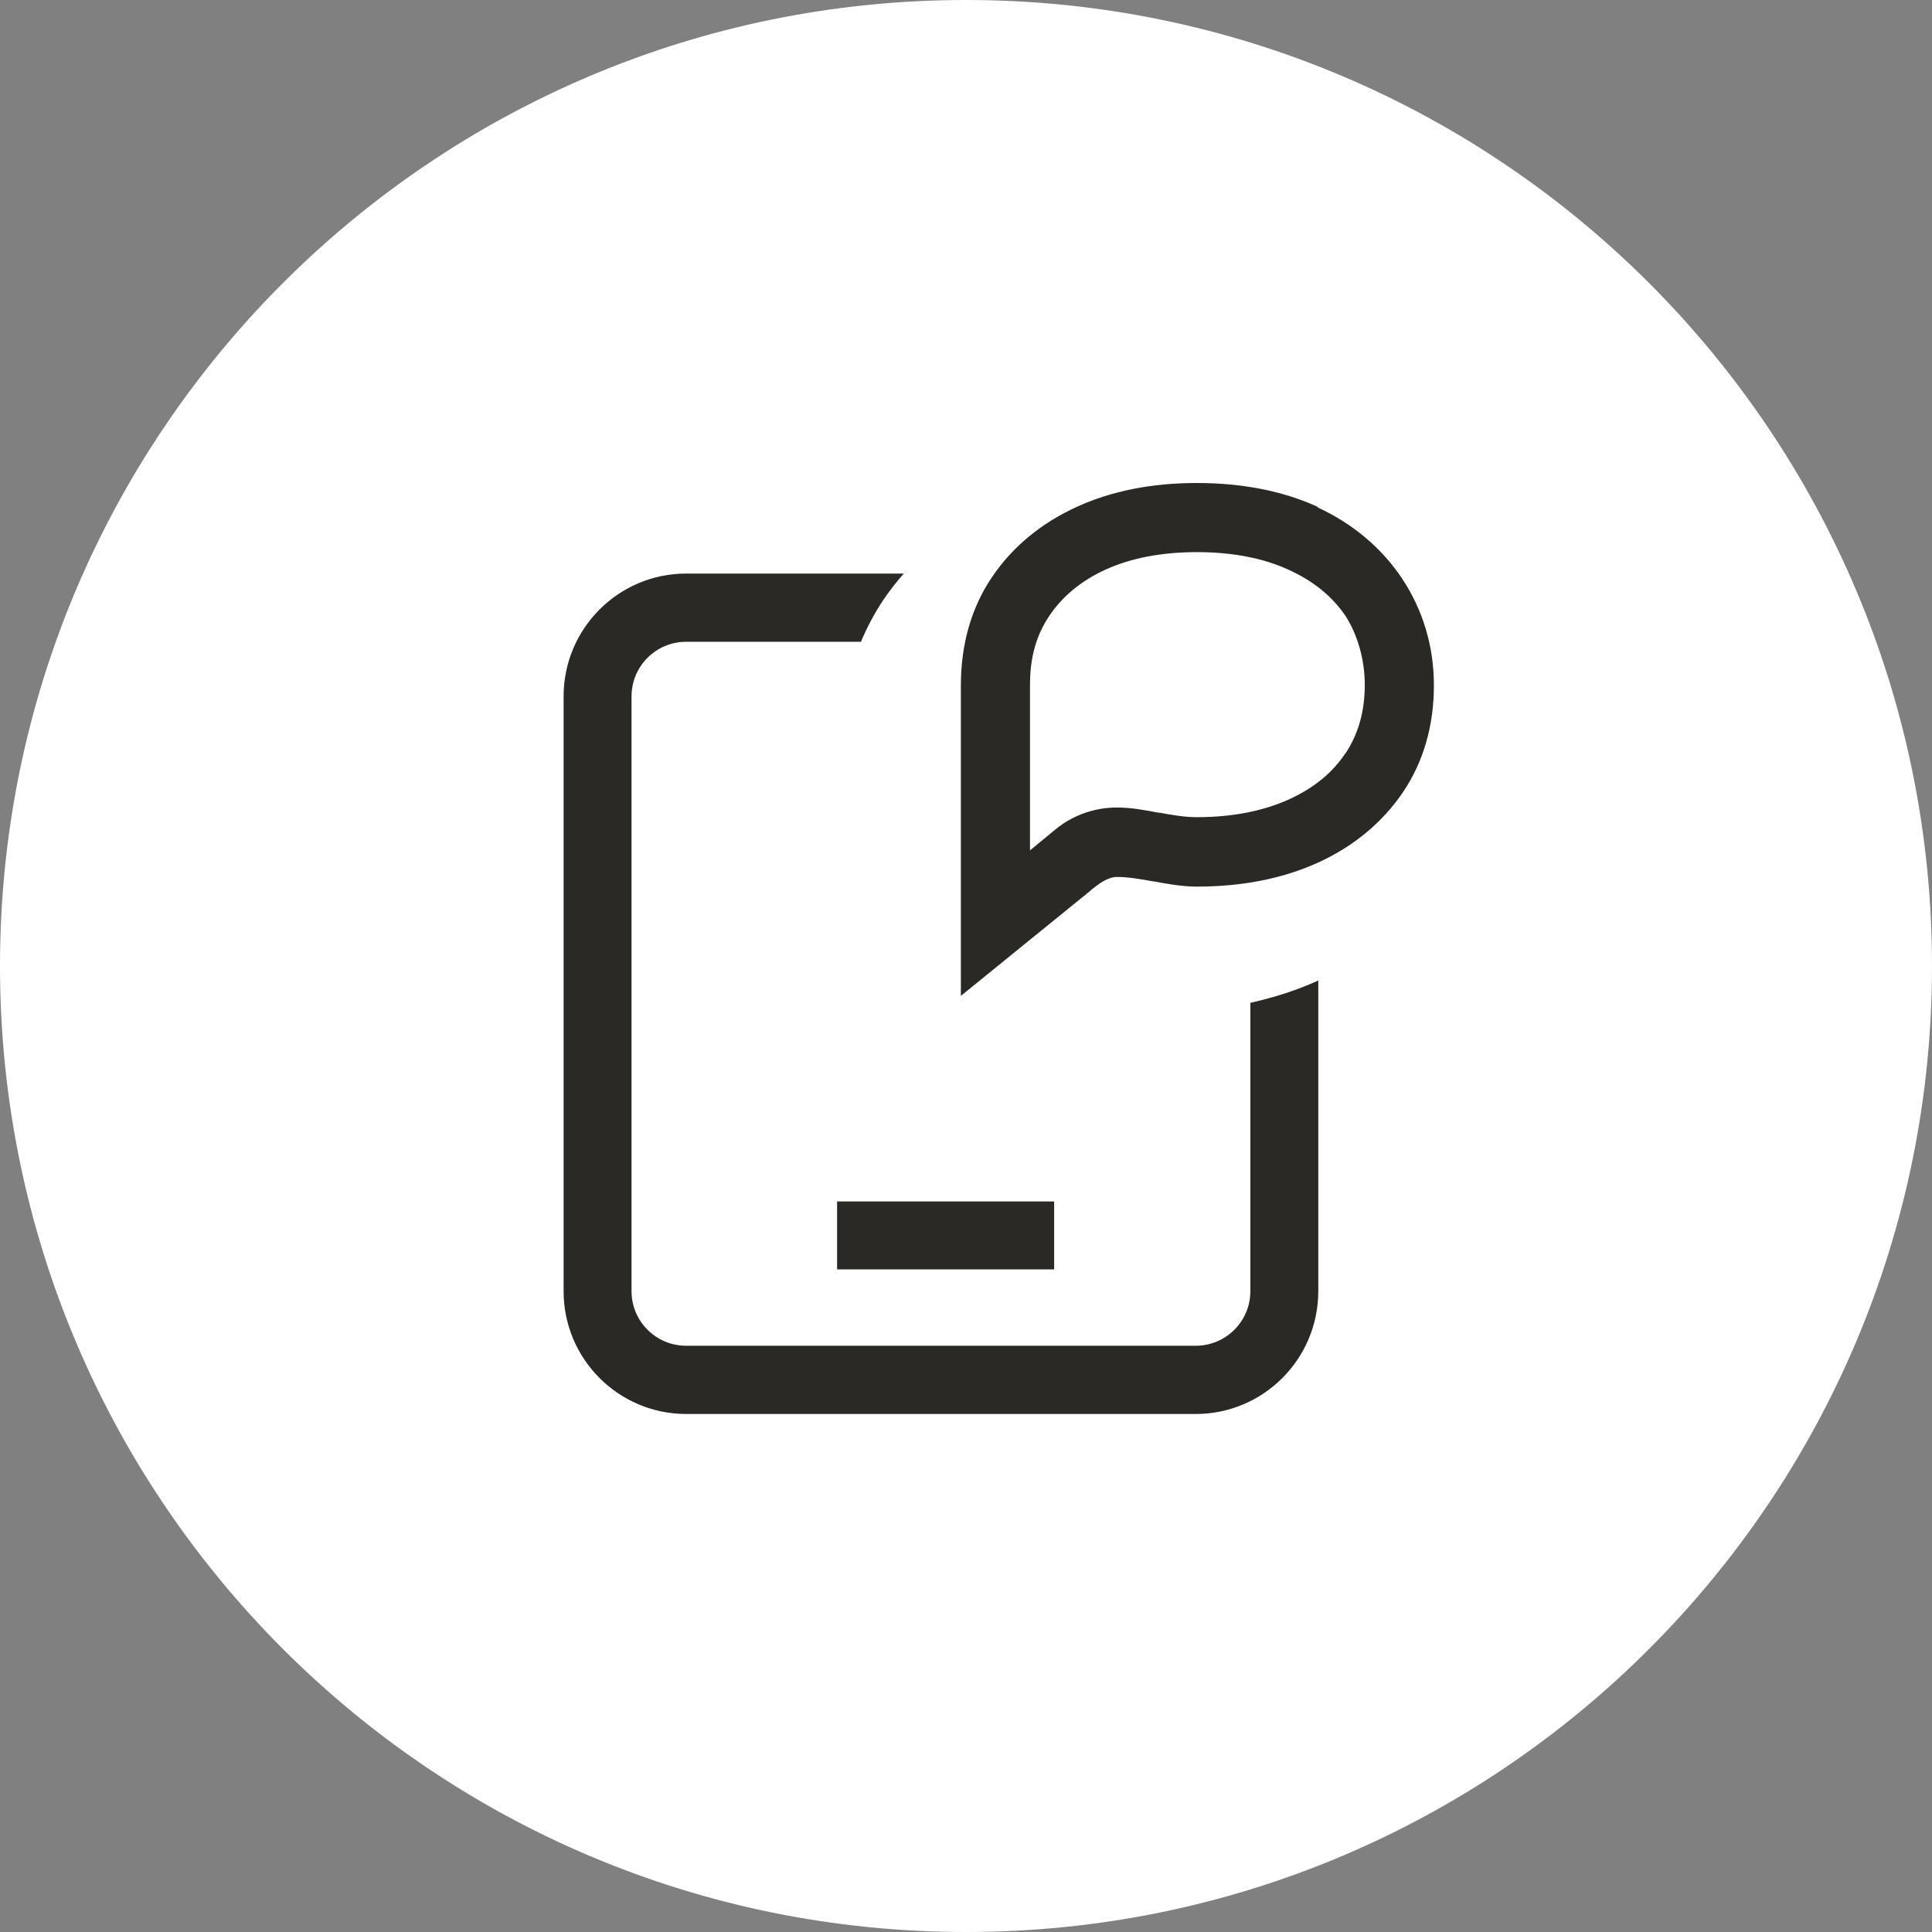
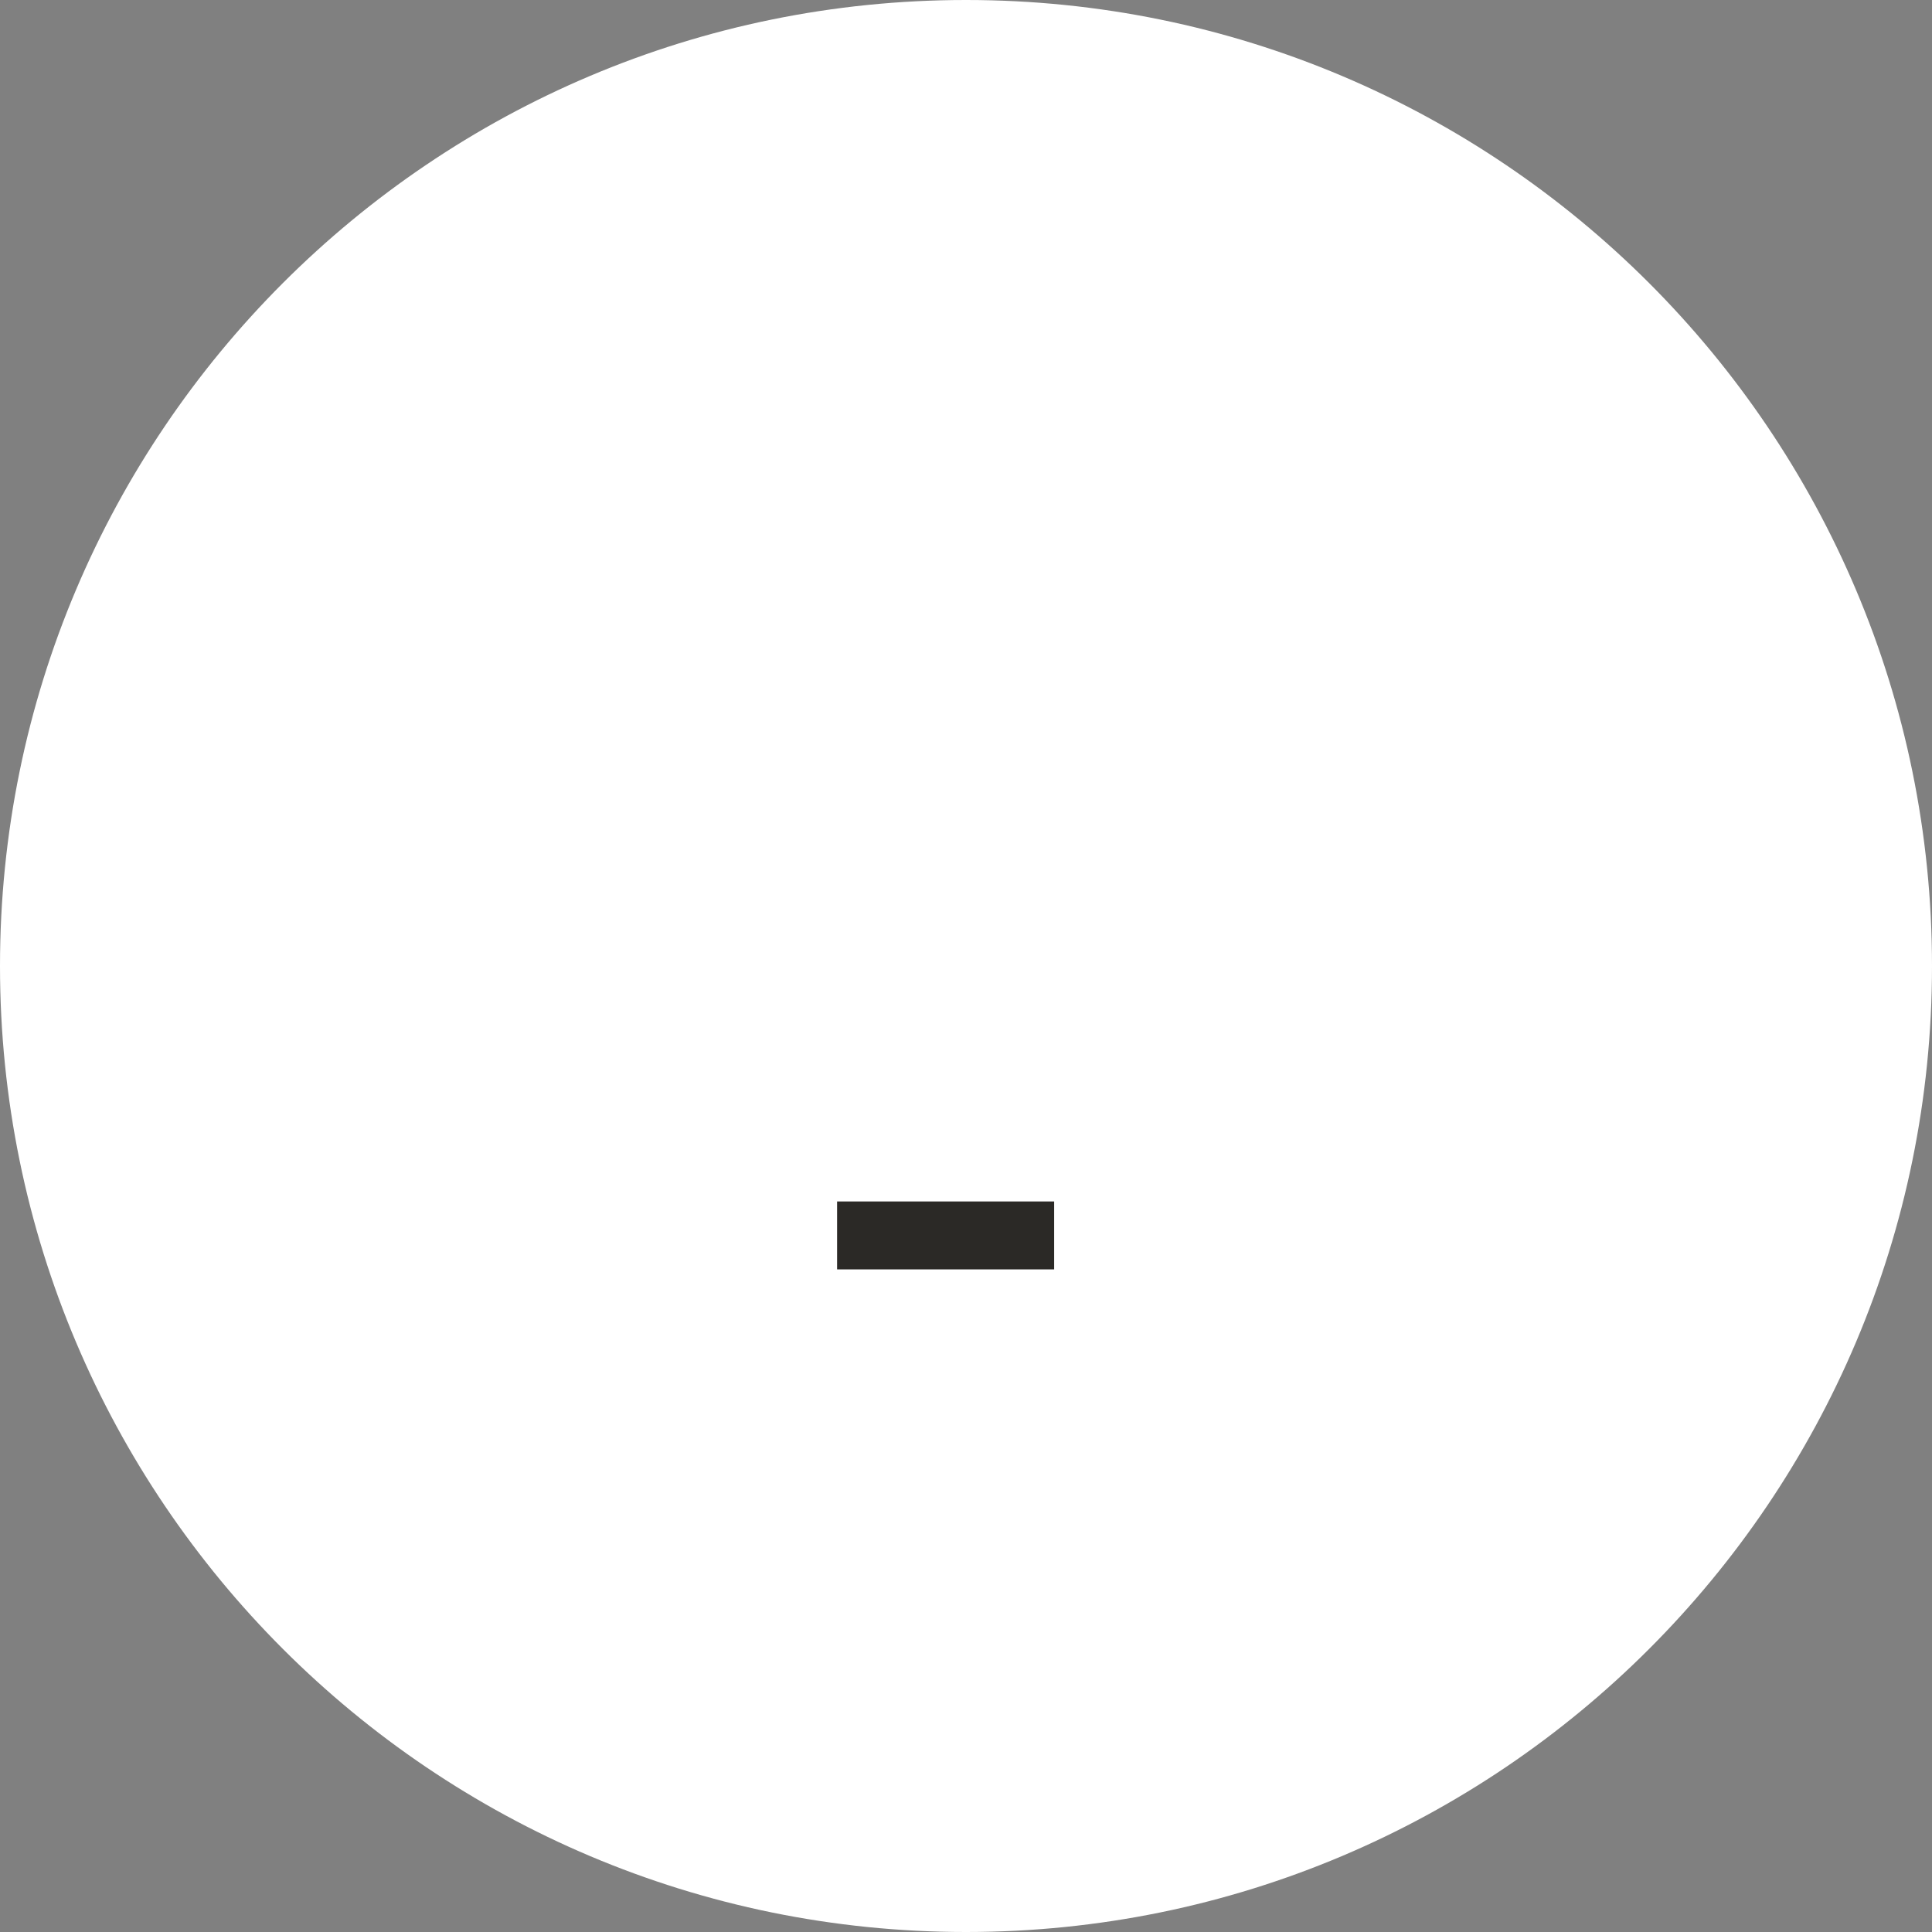
<svg xmlns="http://www.w3.org/2000/svg" id="Layer_1" data-name="Layer 1" viewBox="0 0 64 64">
  <rect x="0" y="0" width="64" height="64" fill="#808080" stroke="none" />
  <defs>
    <style>
      .cls-1 {
        fill: #2b2926;
      }

      .cls-2 {
        fill: #fff;
      }
    </style>
  </defs>
  <path class="cls-2" d="M32,0h0c17.67,0,32,14.33,32,32h0c0,17.67-14.33,32-32,32h0C14.33,64,0,49.67,0,32h0C0,14.33,14.33,0,32,0Z" />
  <g>
-     <path class="cls-1" d="M43.65,16.79c-1.16-.53-2.51-.79-4-.79s-2.82.26-3.98.79c-1.18.54-2.13,1.32-2.81,2.33-.69,1.02-1.03,2.23-1.03,3.6v10.27l4.04-3.28s.02-.02.03-.02c.03-.02.05-.04.06-.05.02-.02.04-.04.07-.06h0s.02-.02.03-.02c0,0,0,0,0,0,.07-.07.17-.15.28-.23.24-.18.47-.28.65-.28.39,0,.78.07,1.23.15h.02c.43.08.91.17,1.41.17,1.48,0,2.83-.26,4-.79,1.19-.54,2.14-1.33,2.82-2.33h0c.69-1.02,1.03-2.22,1.03-3.55,0-2.61-1.5-4.81-3.85-5.89ZM44.57,24.95h0c-.43.65-1.04,1.15-1.87,1.53h0c-.84.38-1.86.59-3.05.59h0c-.41,0-.81-.07-1.25-.15h-.04c-.41-.08-.88-.17-1.36-.17-.77,0-1.48.27-2.03.72l-.85.7v-5.49c0-.91.21-1.64.64-2.28h0c.43-.64,1.05-1.16,1.86-1.53h0c.83-.38,1.85-.58,3.03-.58s2.21.2,3.05.59h0c.83.38,1.43.88,1.87,1.52.41.64.64,1.47.64,2.28,0,.91-.22,1.64-.64,2.28Z" />
-     <path class="cls-1" d="M41.42,42.77c0,1-.81,1.81-1.81,1.81h-16.88c-1,0-1.81-.81-1.81-1.81v-19.7c0-1,.81-1.81,1.81-1.81h5.79c.2-.48.44-.93.73-1.37.21-.31.44-.61.69-.89h-7.21c-2.24,0-4.06,1.82-4.06,4.07v19.7c0,2.25,1.82,4.07,4.06,4.07h16.88c2.24,0,4.06-1.82,4.06-4.07v-10.29c-.7.32-1.45.56-2.25.74v9.56Z" />
    <rect class="cls-1" x="27.73" y="39.8" width="7.19" height="2.25" />
  </g>
</svg>